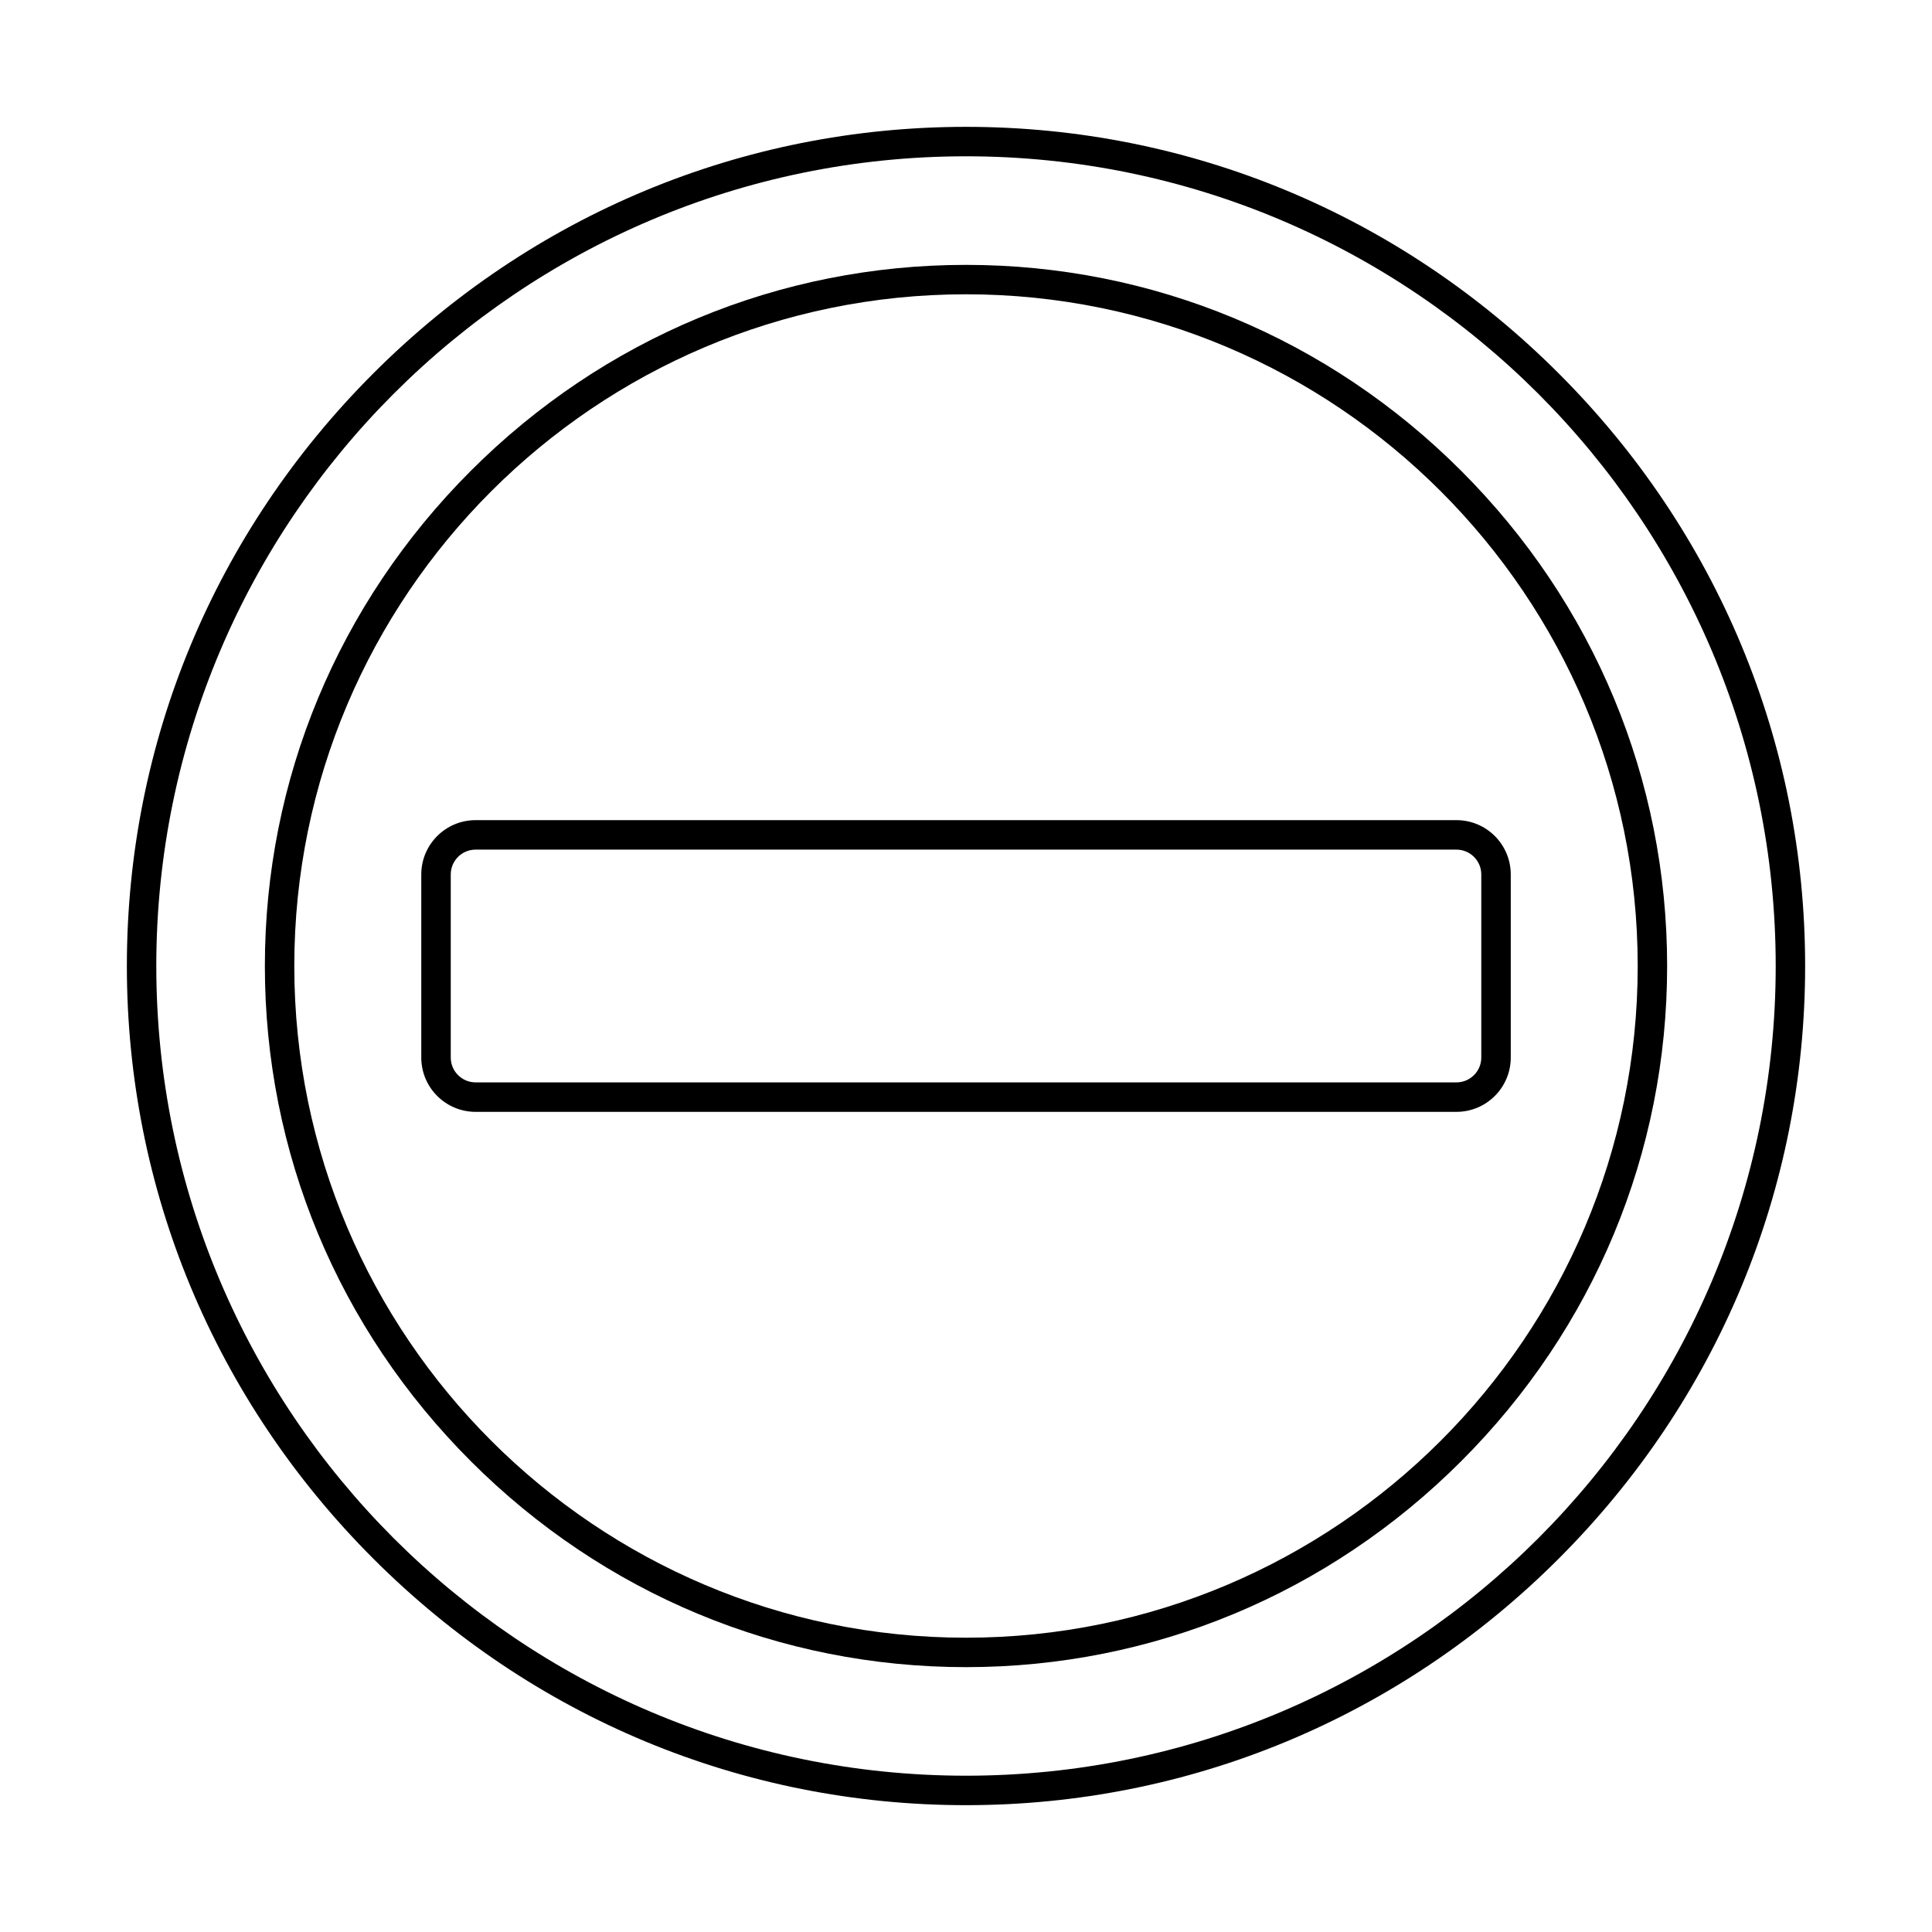
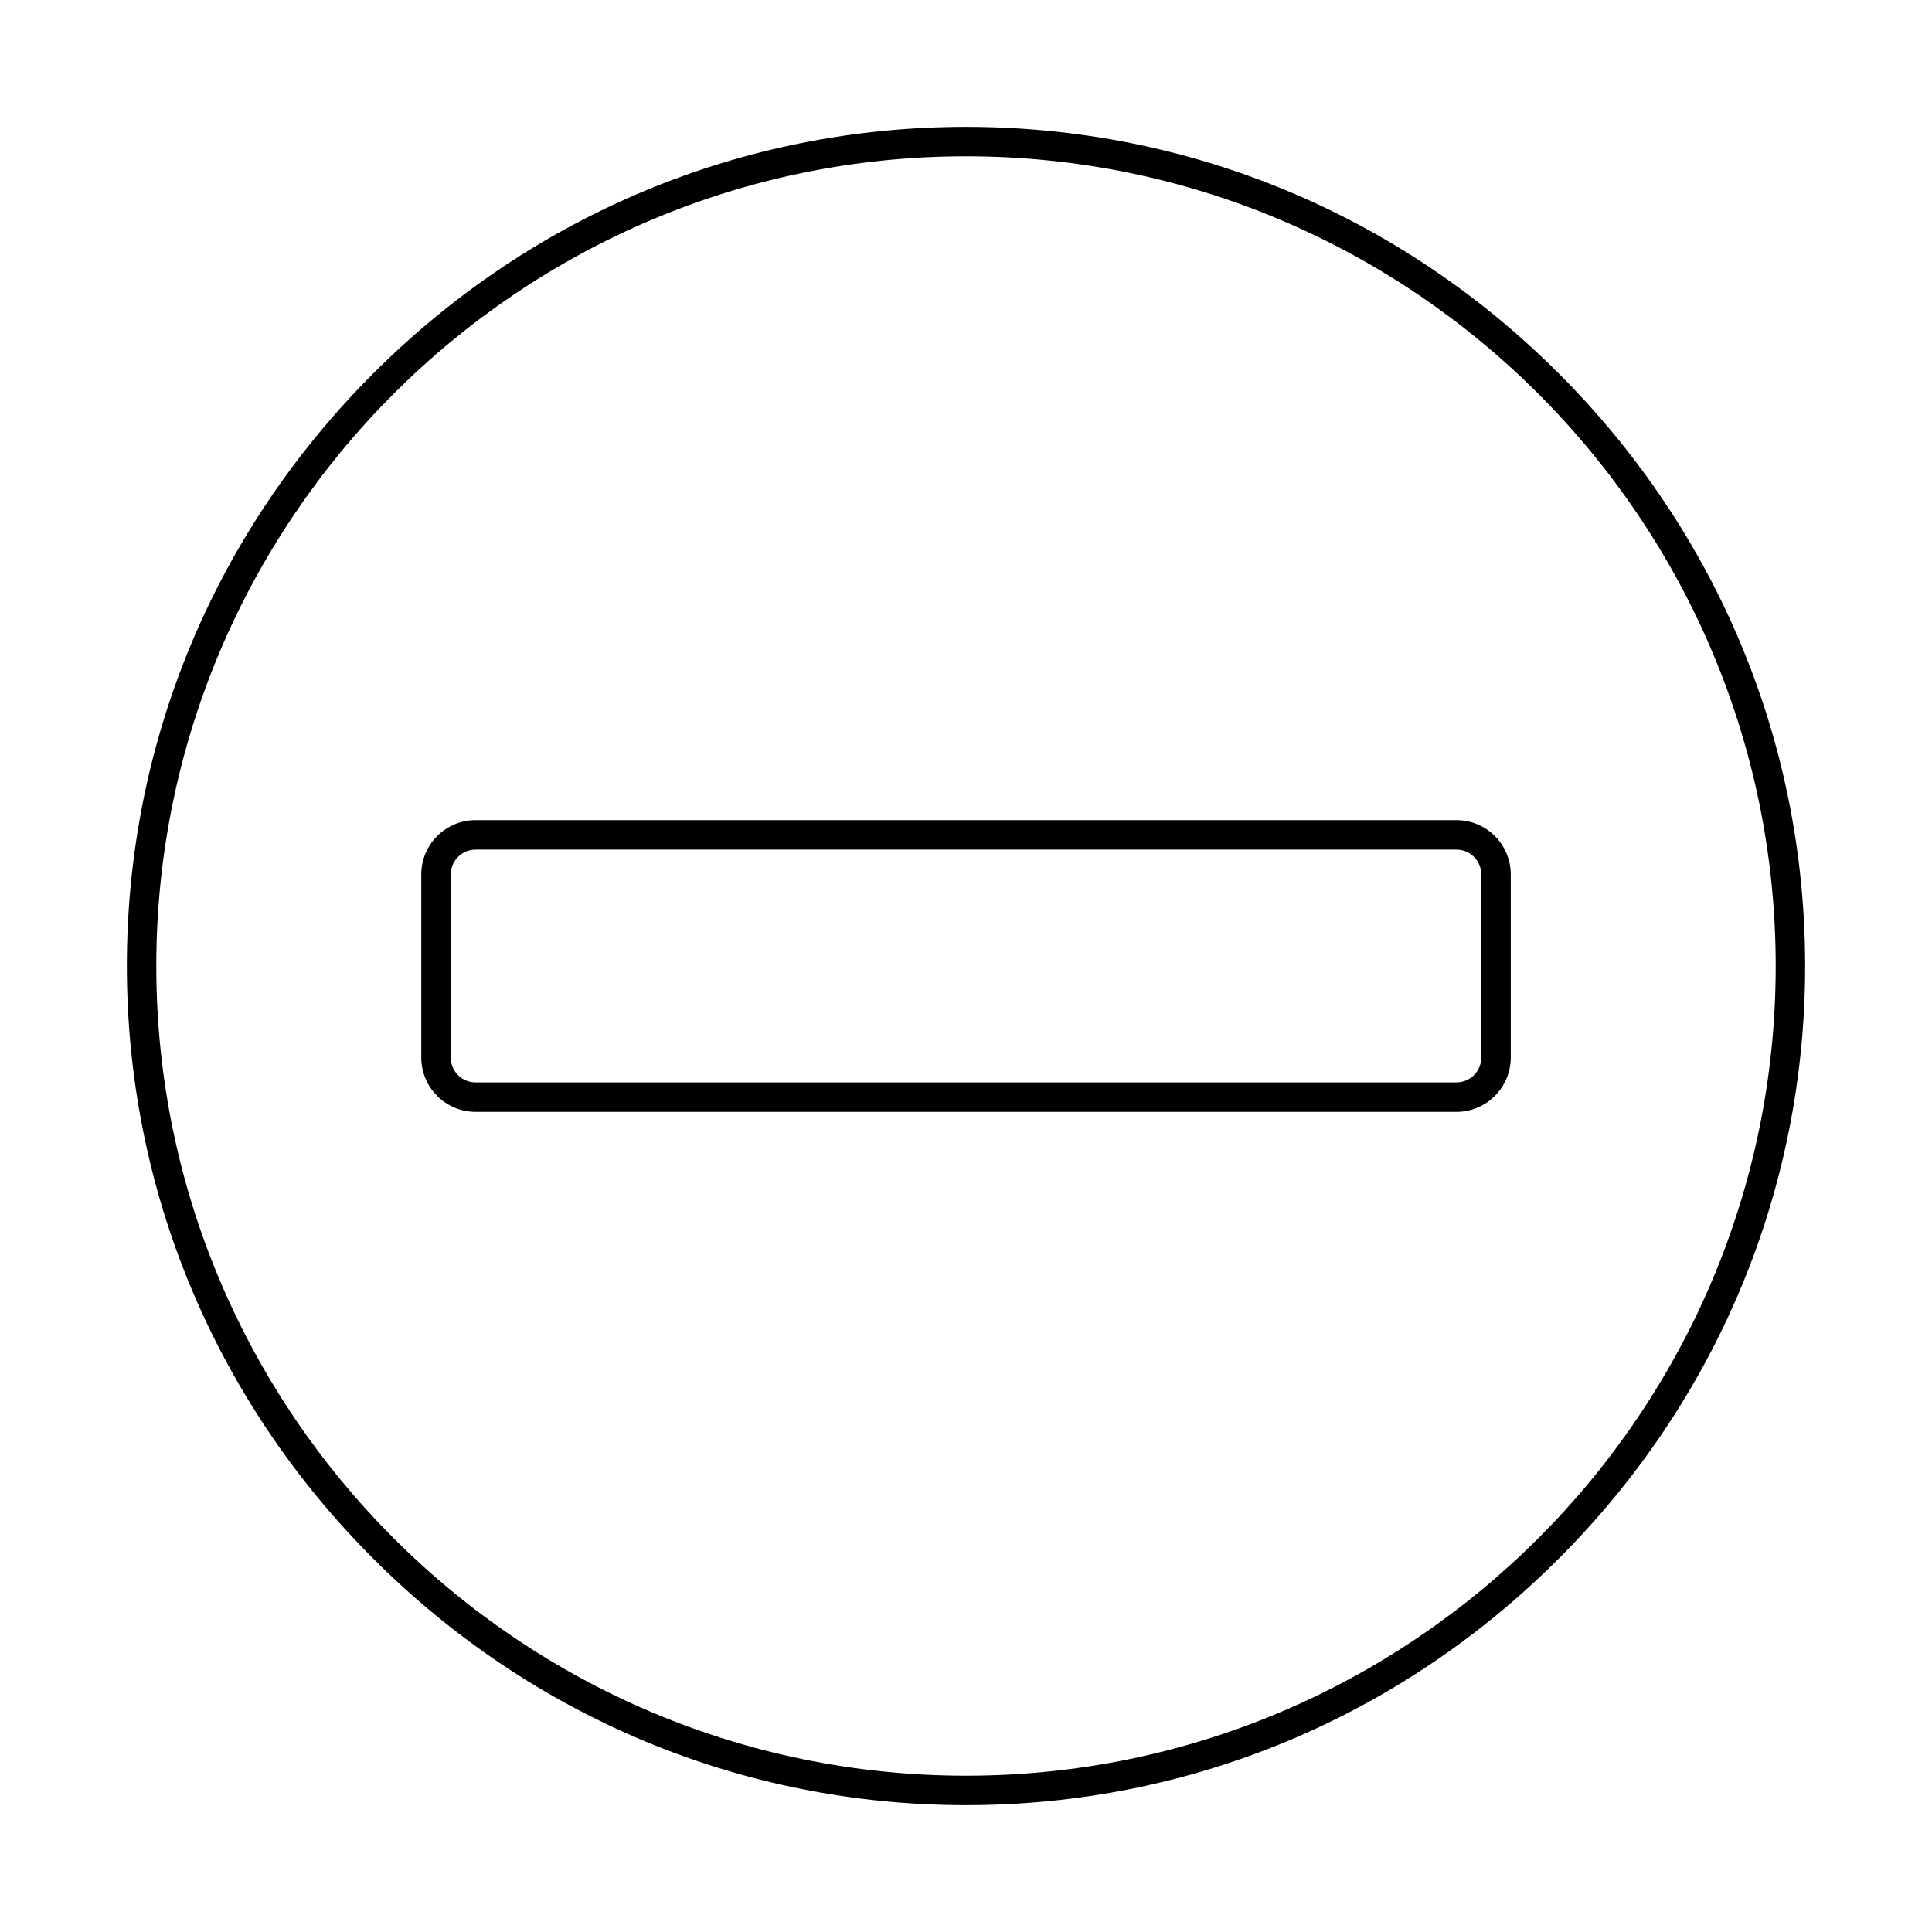
<svg xmlns="http://www.w3.org/2000/svg" fill="#000000" width="800px" height="800px" version="1.1" viewBox="144 144 512 512">
  <g fill-rule="evenodd">
    <path d="m400 185.42c-118.32 0-214.58 96.262-214.58 214.58s96.262 214.58 214.58 214.58 214.58-96.262 214.58-214.58-96.262-214.58-214.58-214.58zm0 436.97c-59.16 0-114.94-23.195-157.06-65.316-42.125-42.121-65.32-97.91-65.32-157.07s23.199-114.94 65.32-157.06 97.902-65.328 157.06-65.328 114.94 23.203 157.06 65.328c42.125 42.121 65.32 97.898 65.32 157.06s-23.199 114.95-65.32 157.07c-42.125 42.121-97.902 65.316-157.06 65.316z" />
-     <path d="m400 221.99c-98.152 0-178.01 79.855-178.01 178.01s79.852 178.01 178.01 178.01c98.152 0 178.01-79.855 178.01-178.01s-79.855-178.01-178.01-178.01zm0 363.82c-49.43 0-96.035-19.383-131.23-54.578-35.195-35.195-54.578-81.797-54.578-131.23 0-49.426 19.383-96.027 54.578-131.23 35.195-35.195 81.801-54.578 131.23-54.578s96.035 19.383 131.23 54.578c35.195 35.203 54.578 81.805 54.578 131.23 0 49.438-19.383 96.039-54.578 131.23-35.195 35.191-81.801 54.578-131.23 54.578z" />
    <path d="m270.03 369.16c-3.625 0-6.574 2.945-6.574 6.574v48.531c0 3.629 2.949 6.574 6.574 6.574h259.95c3.625 0 6.574-2.945 6.574-6.574v-48.531c0-3.629-2.949-6.574-6.574-6.574zm259.95 69.492h-259.95c-7.934 0-14.387-6.449-14.387-14.387v-48.531c0-7.934 6.453-14.387 14.387-14.387h259.95c7.934 0 14.387 6.453 14.387 14.387v48.531c0 7.934-6.453 14.387-14.387 14.387z" />
  </g>
</svg>